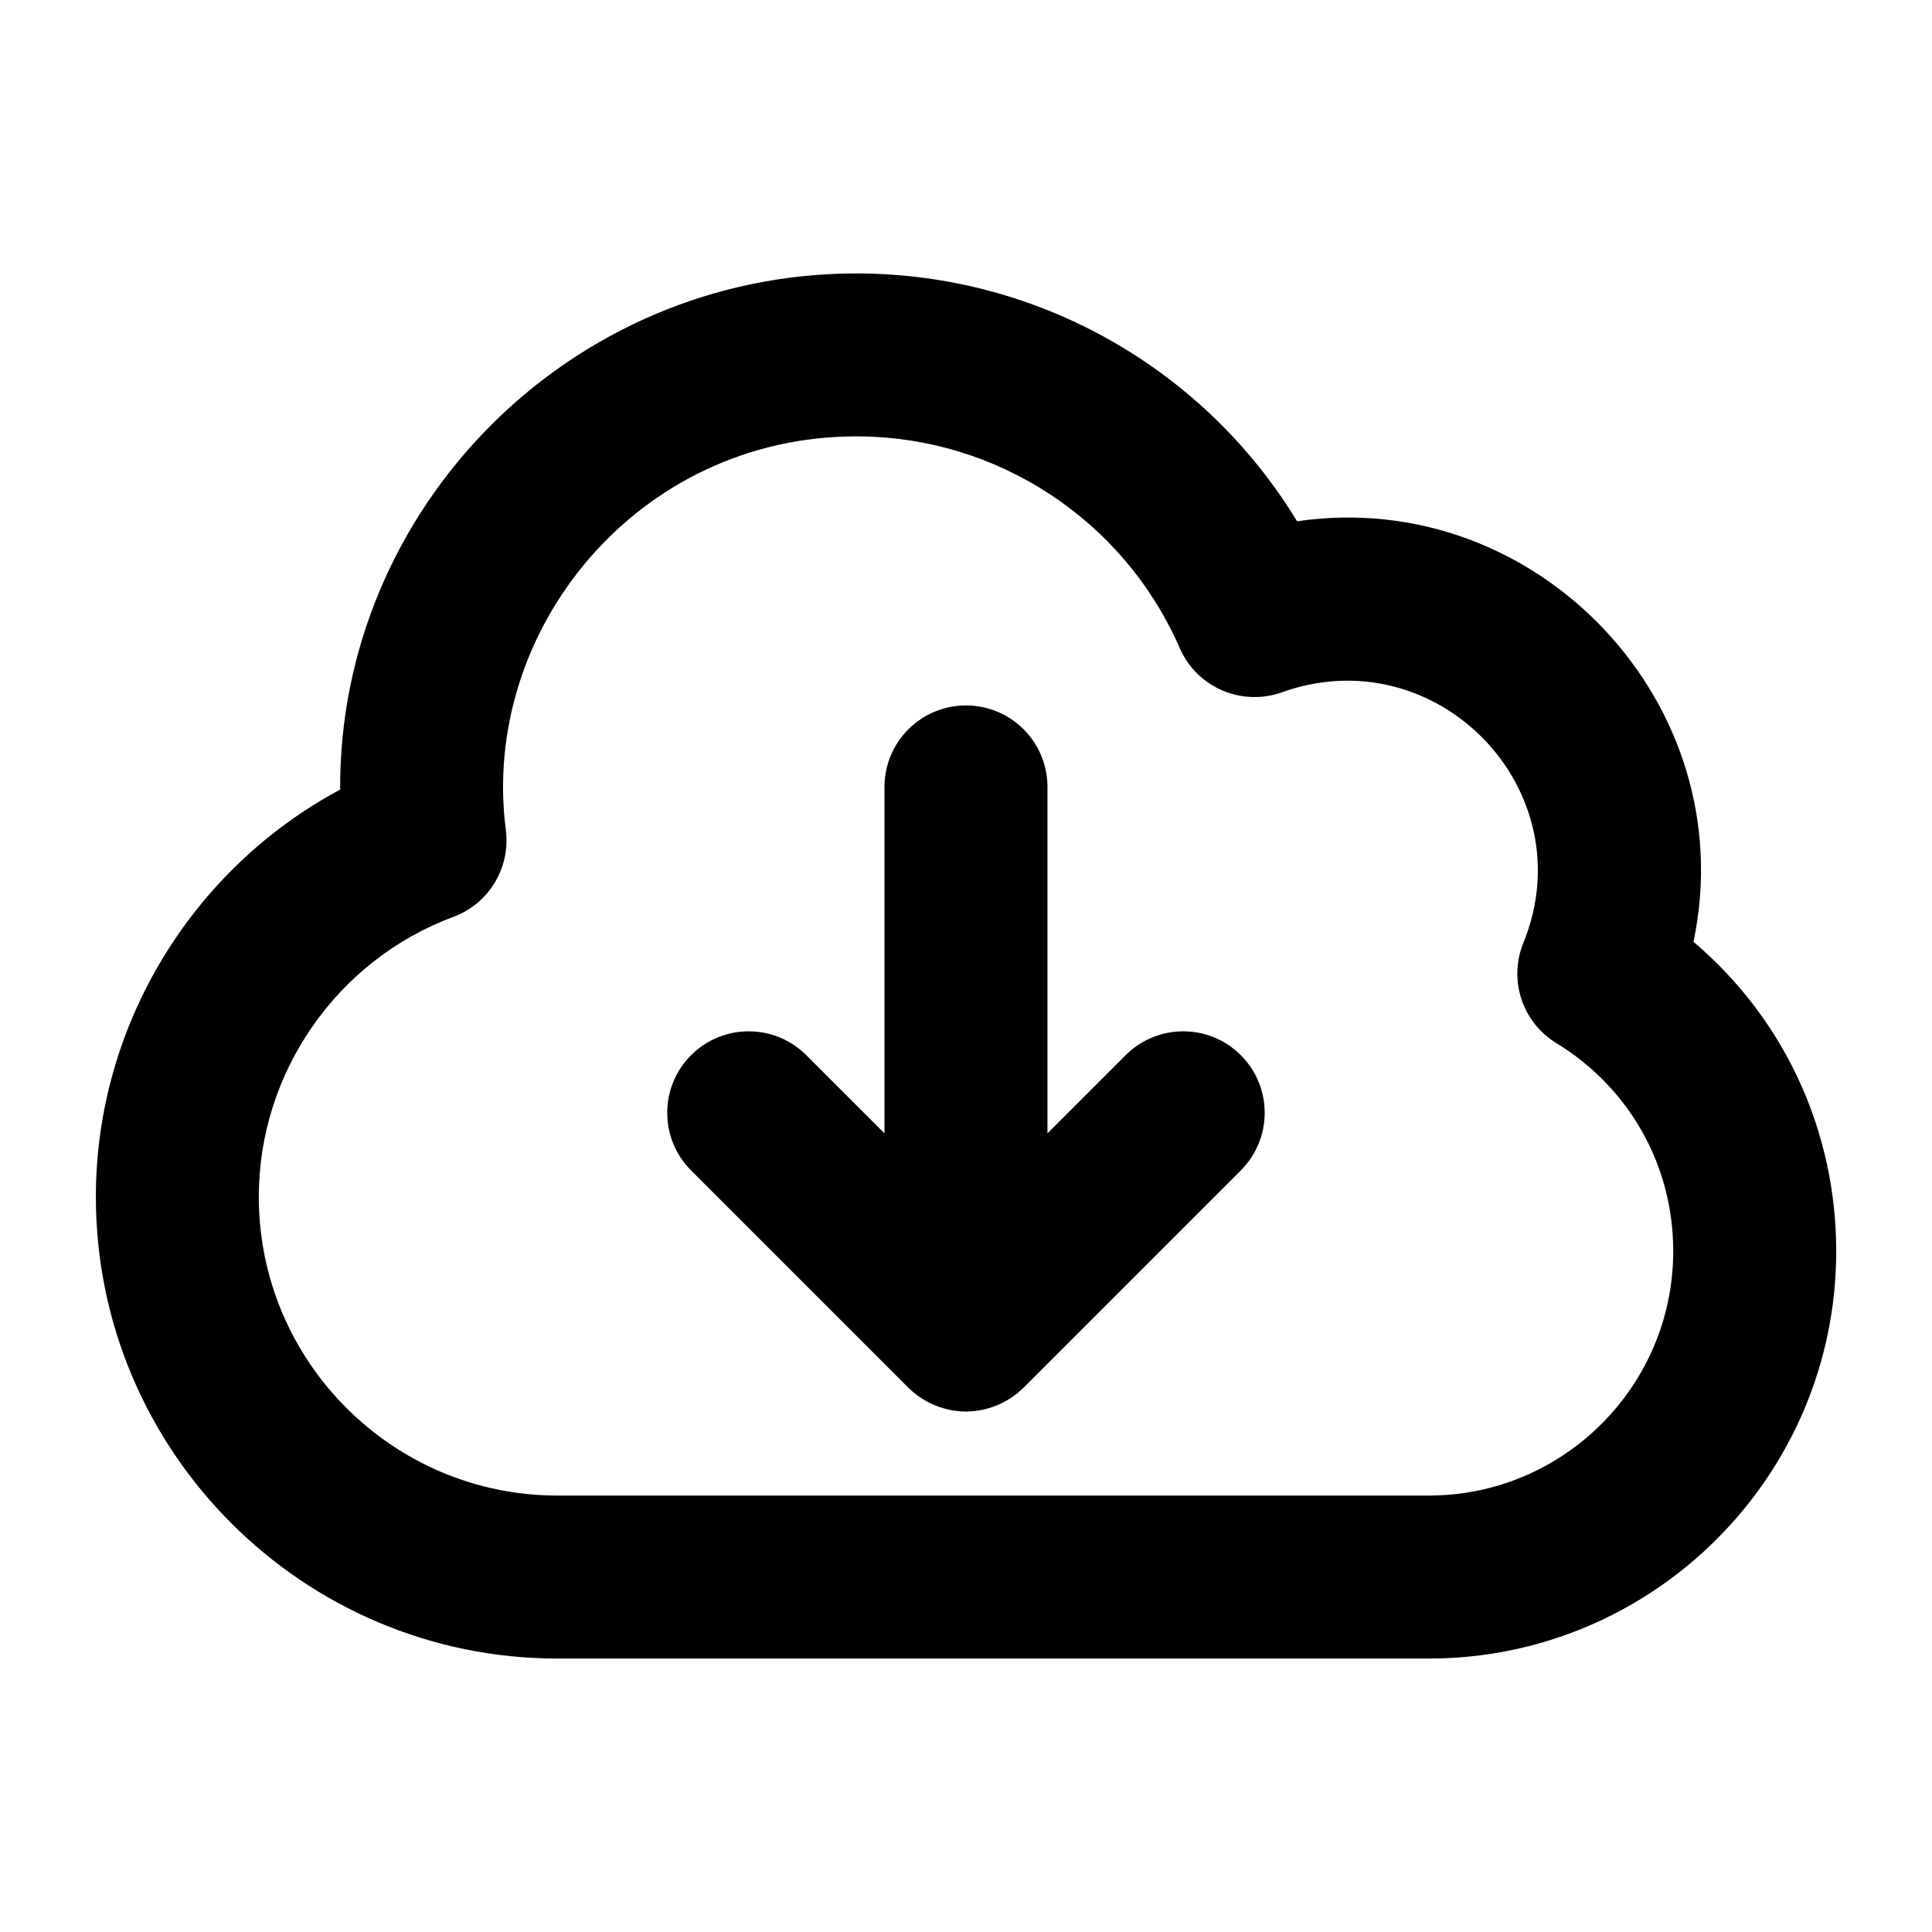
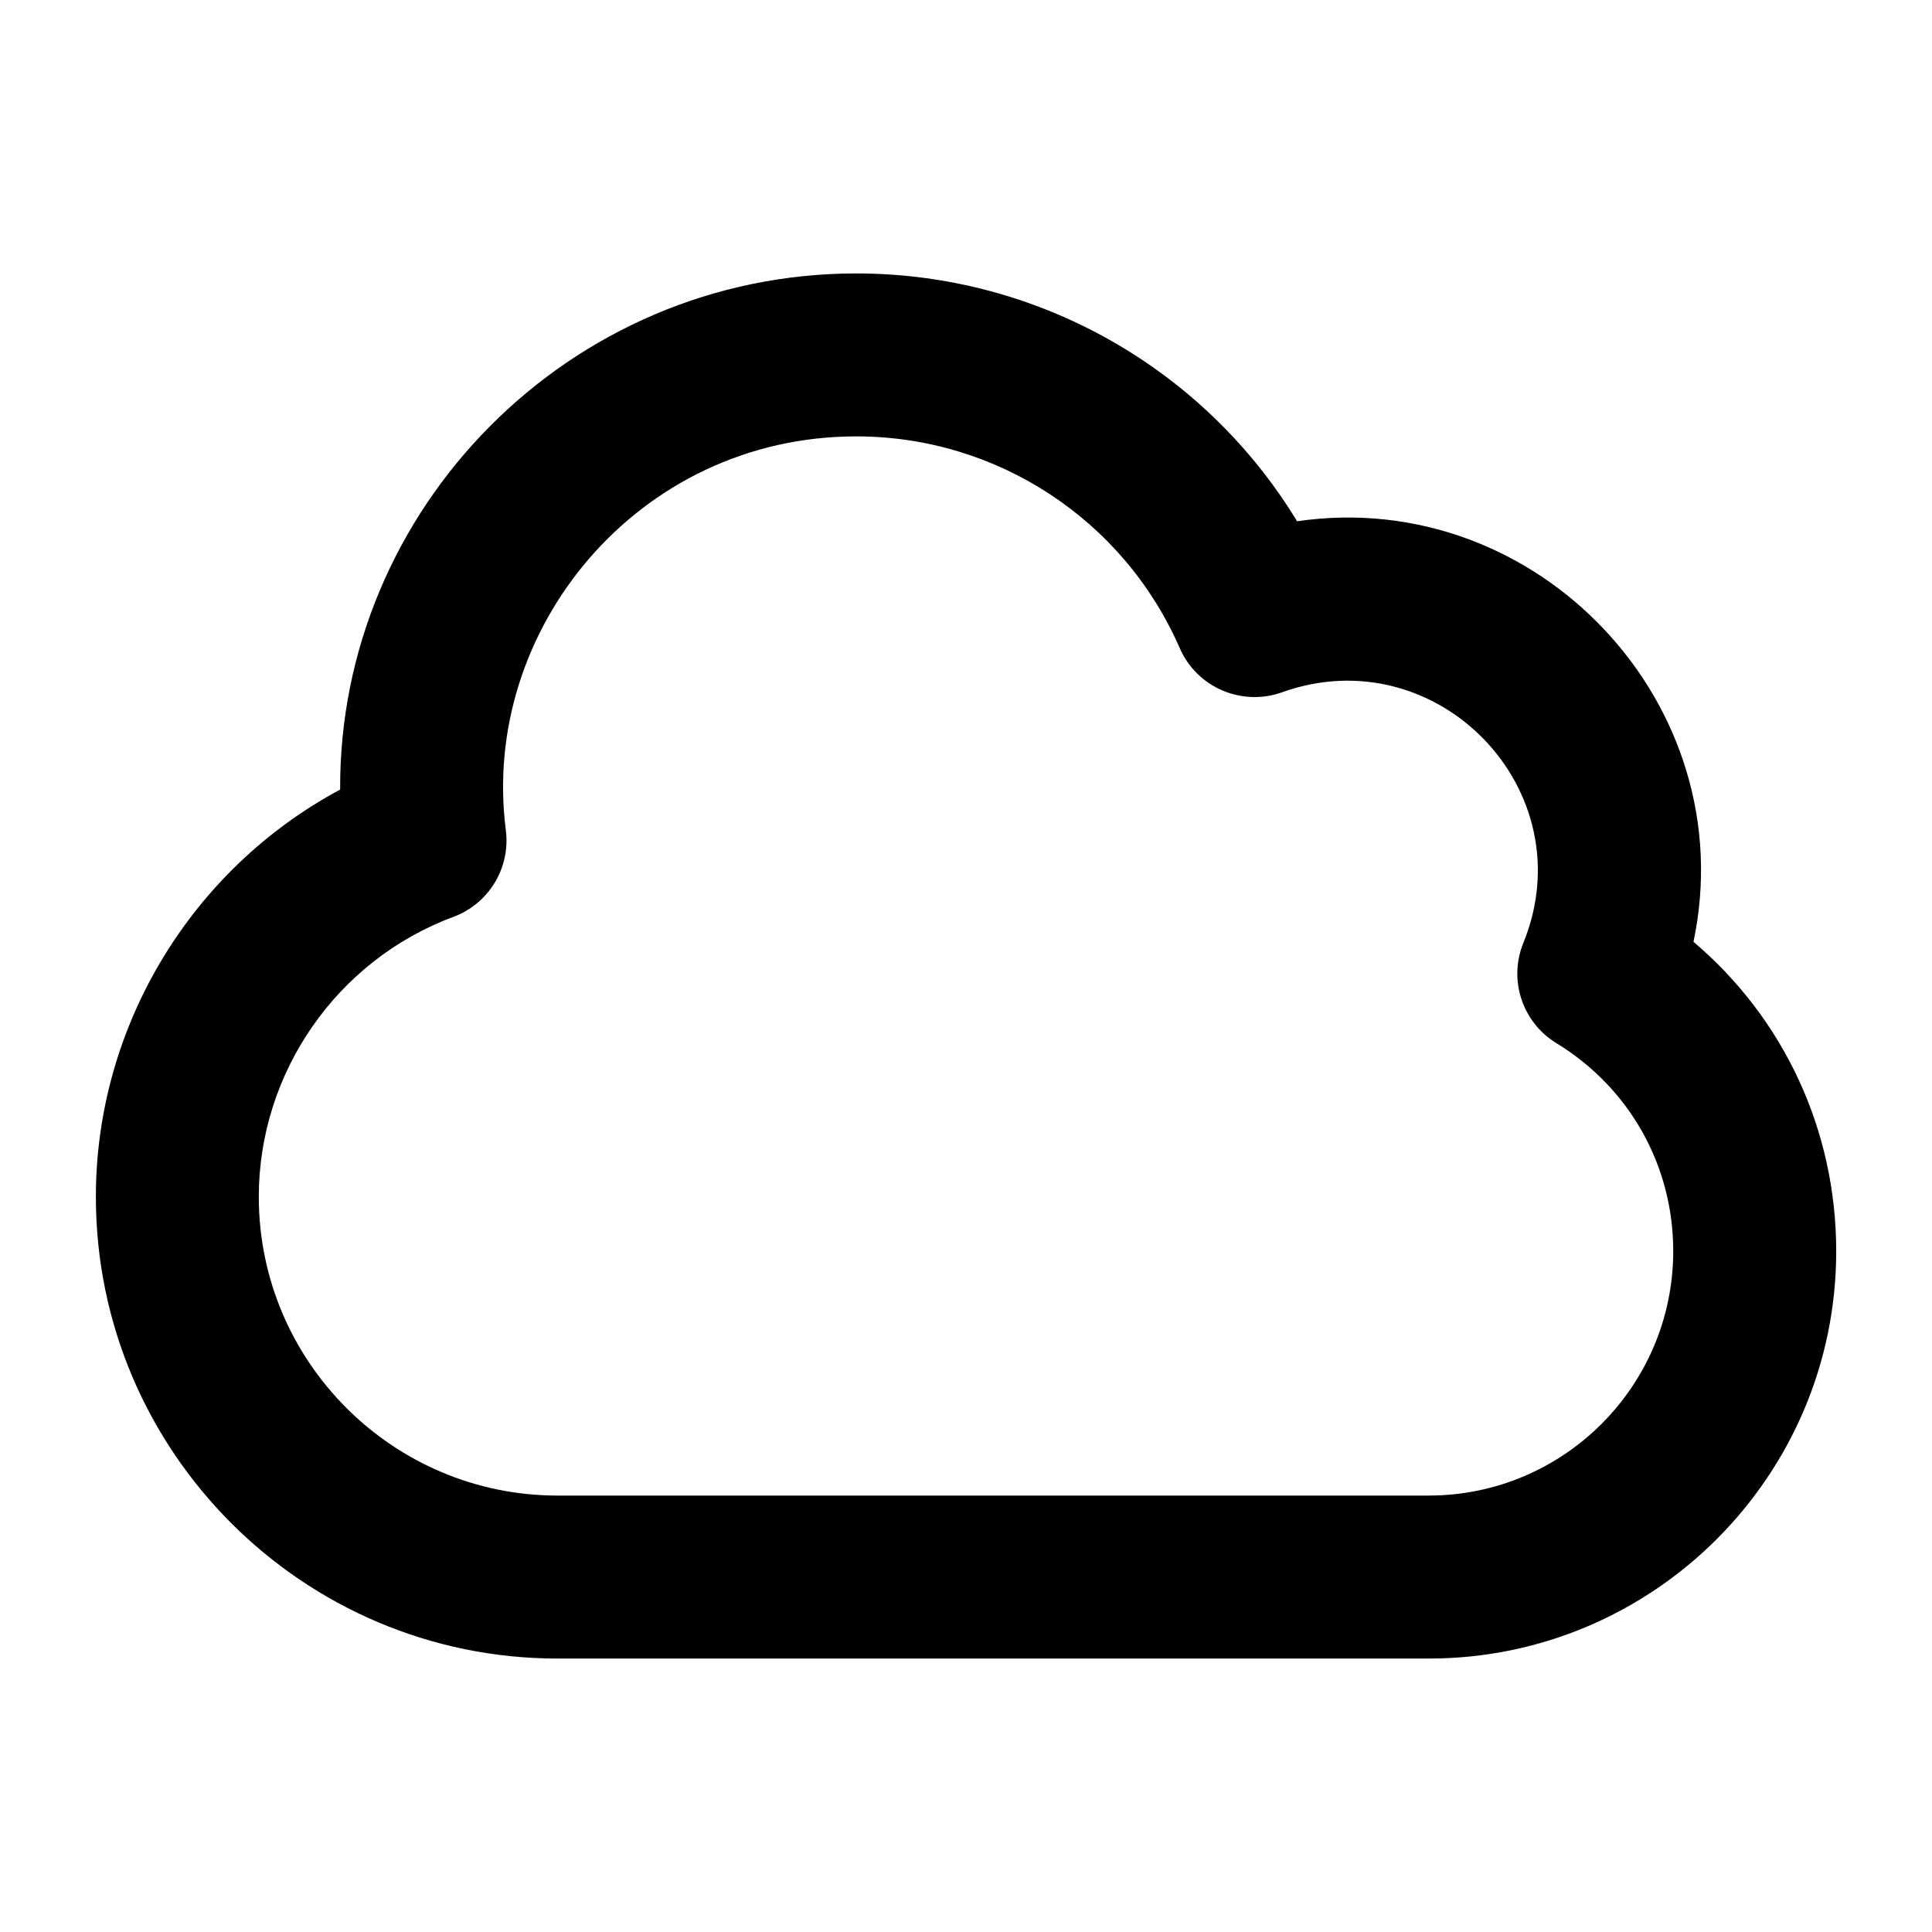
<svg xmlns="http://www.w3.org/2000/svg" fill="#000000" width="800px" height="800px" version="1.1" viewBox="144 144 512 512">
  <g>
    <path d="m592.79 393.59c13.258-62.812-41.312-120.77-105.05-111.45-24.559-40.414-68.648-65.676-116.81-65.676-76.039 0-137.17 62.297-136.79 136.79-39.293 21.031-64.734 62.555-64.734 107.92 0 67.461 54.887 122.36 122.36 122.36h230.89c59.531 0 107.96-48.426 107.96-107.96-0.008-32.094-13.887-61.684-37.82-81.98zm-70.145 146.75h-230.89c-43.656 0-79.172-35.523-79.172-79.172 0-32.938 20.723-62.738 51.555-74.18 9.434-3.5 15.195-13.031 13.91-23.012-6.844-52.961 34.926-104.33 92.879-104.33 37.195 0 70.848 22.027 85.723 56.129 4.555 10.43 16.426 15.492 27.074 11.695 41.094-14.723 80.457 25.922 63.98 66.406-3.992 9.797-0.289 21.059 8.75 26.566 19.391 11.836 30.969 32.445 30.969 55.117-0.004 35.723-29.059 64.777-64.777 64.777z" />
-     <path d="m442.31 423.64-20.723 20.719v-91.82c0-11.922-9.664-21.594-21.594-21.594-11.926 0-21.594 9.672-21.594 21.594v91.82l-20.723-20.723c-8.434-8.434-22.098-8.434-30.531 0-8.434 8.434-8.434 22.098 0 30.531l57.562 57.562c4.188 4.191 9.902 6.34 15.281 6.34 5.391 0 11.098-2.148 15.281-6.34l57.562-57.562c8.434-8.434 8.434-22.098 0-30.531-8.426-8.434-22.09-8.434-30.523 0.004z" />
  </g>
</svg>